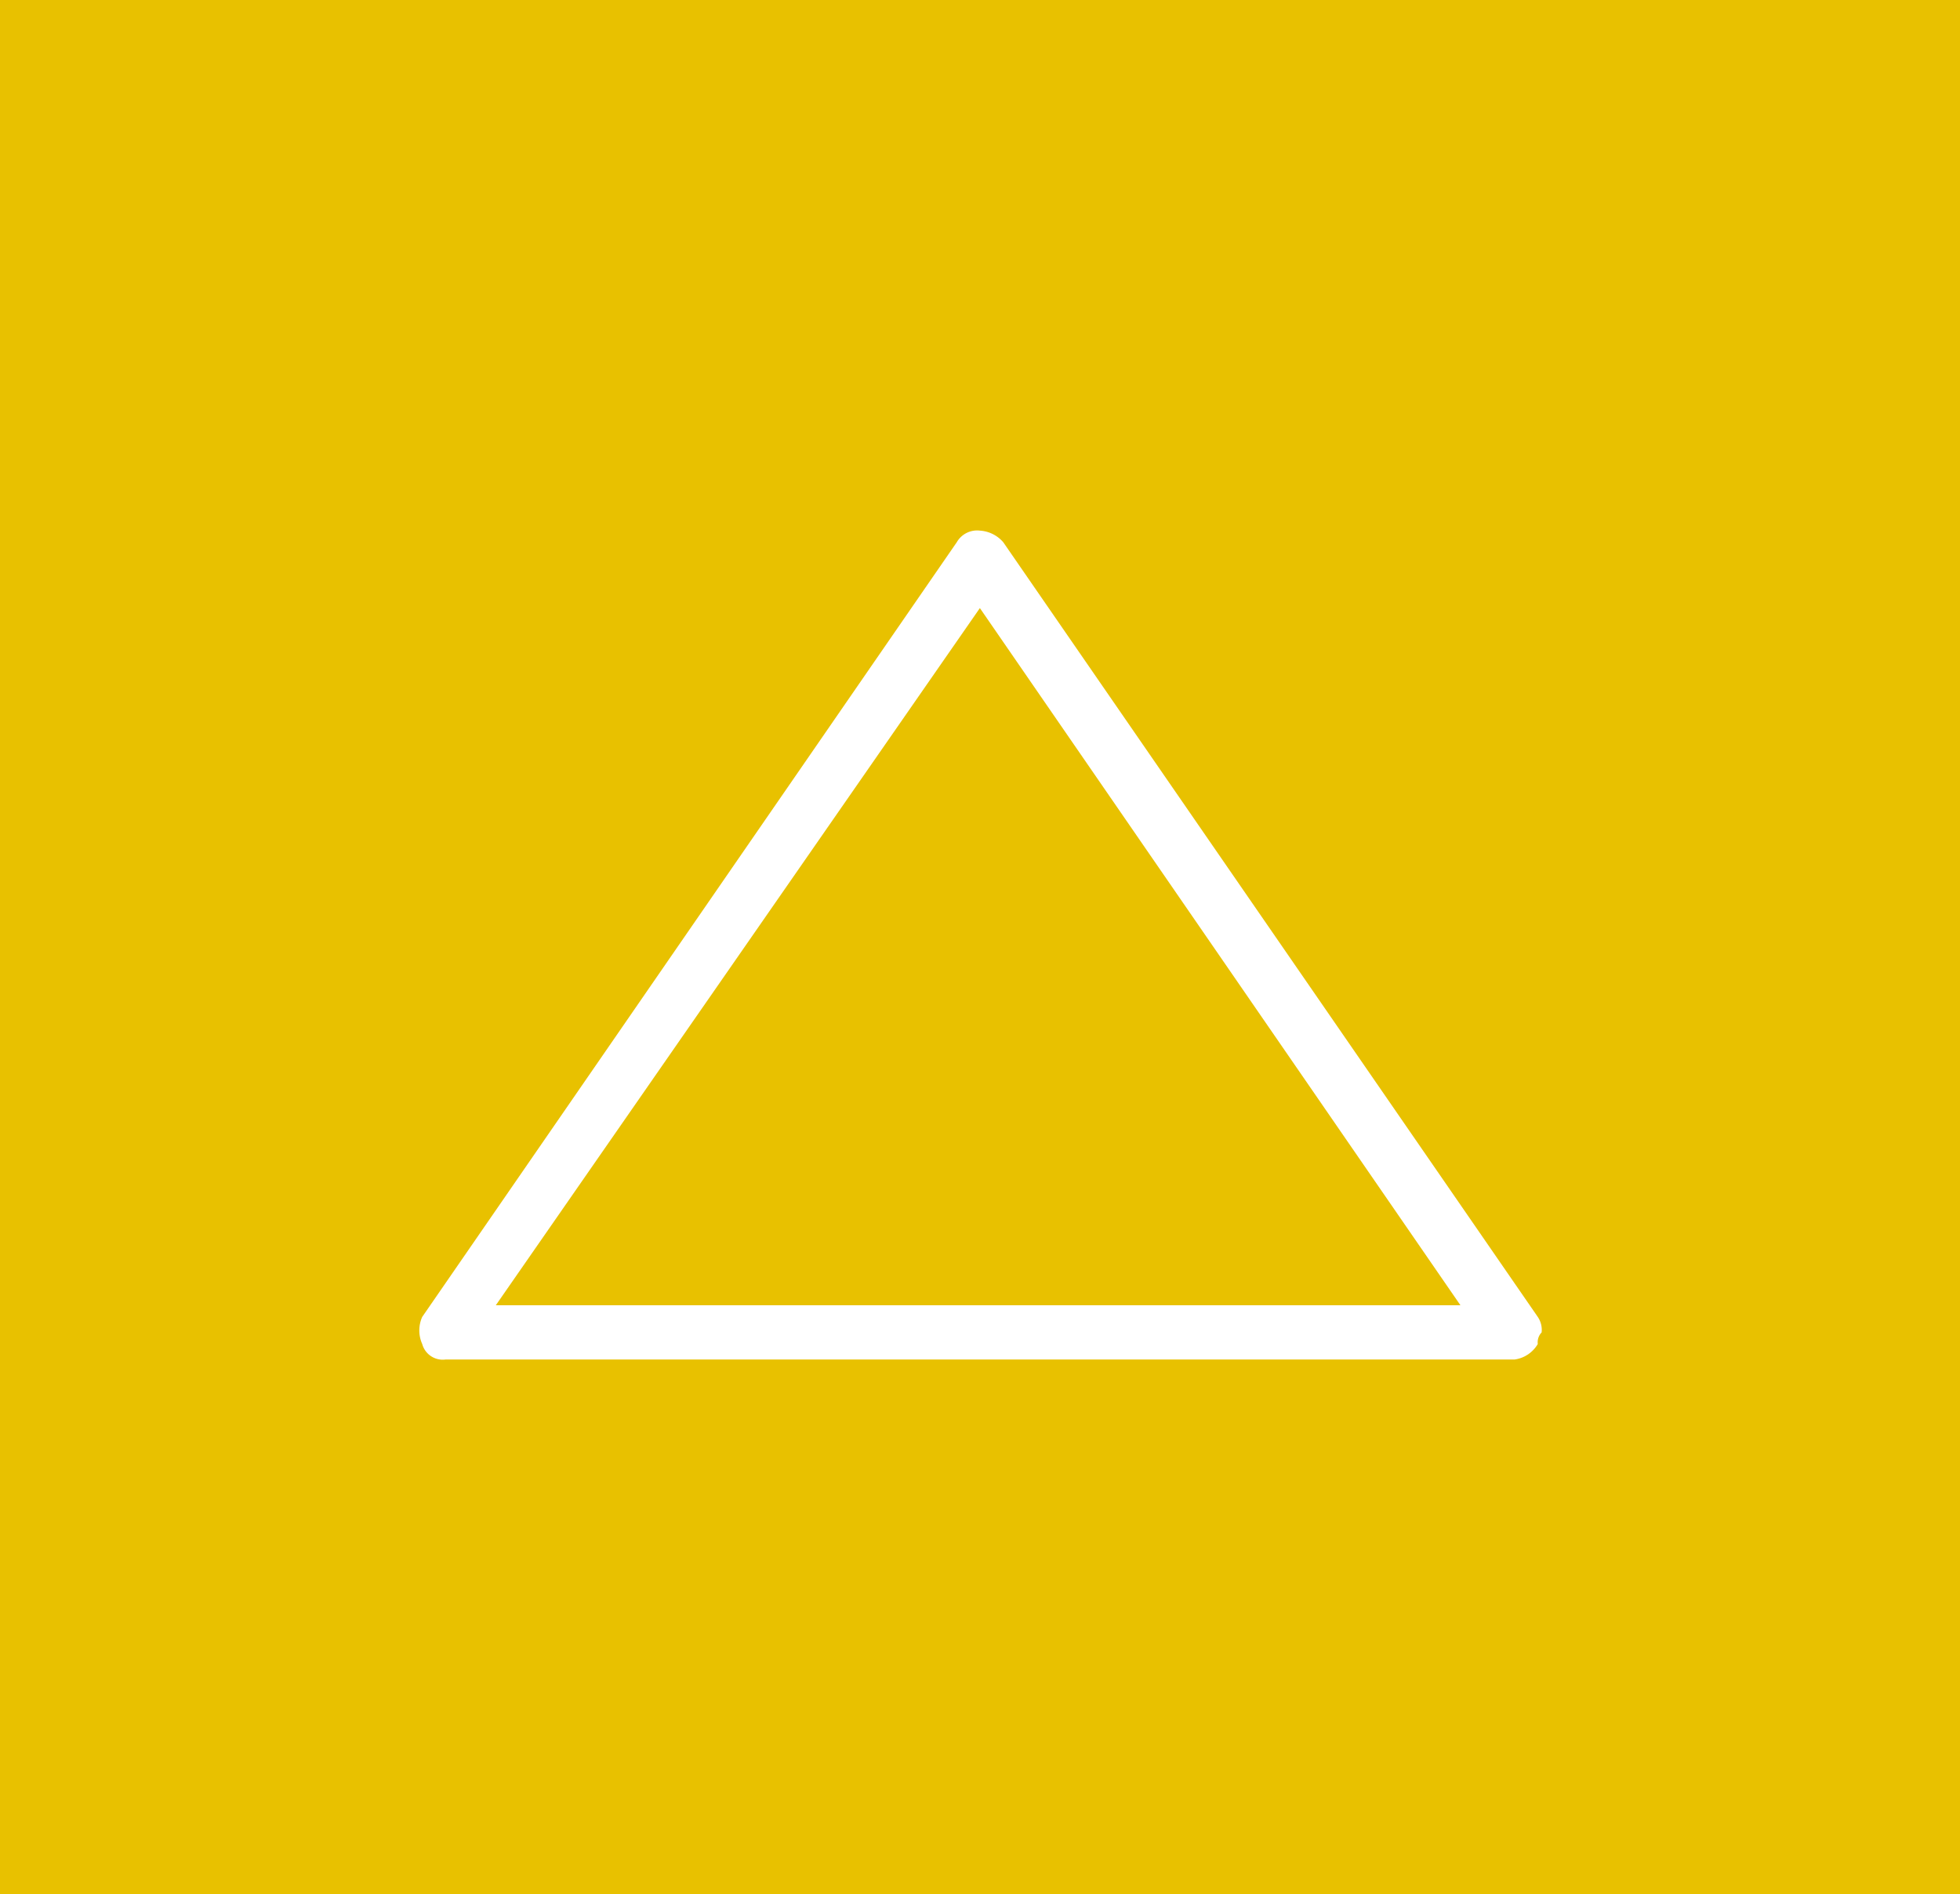
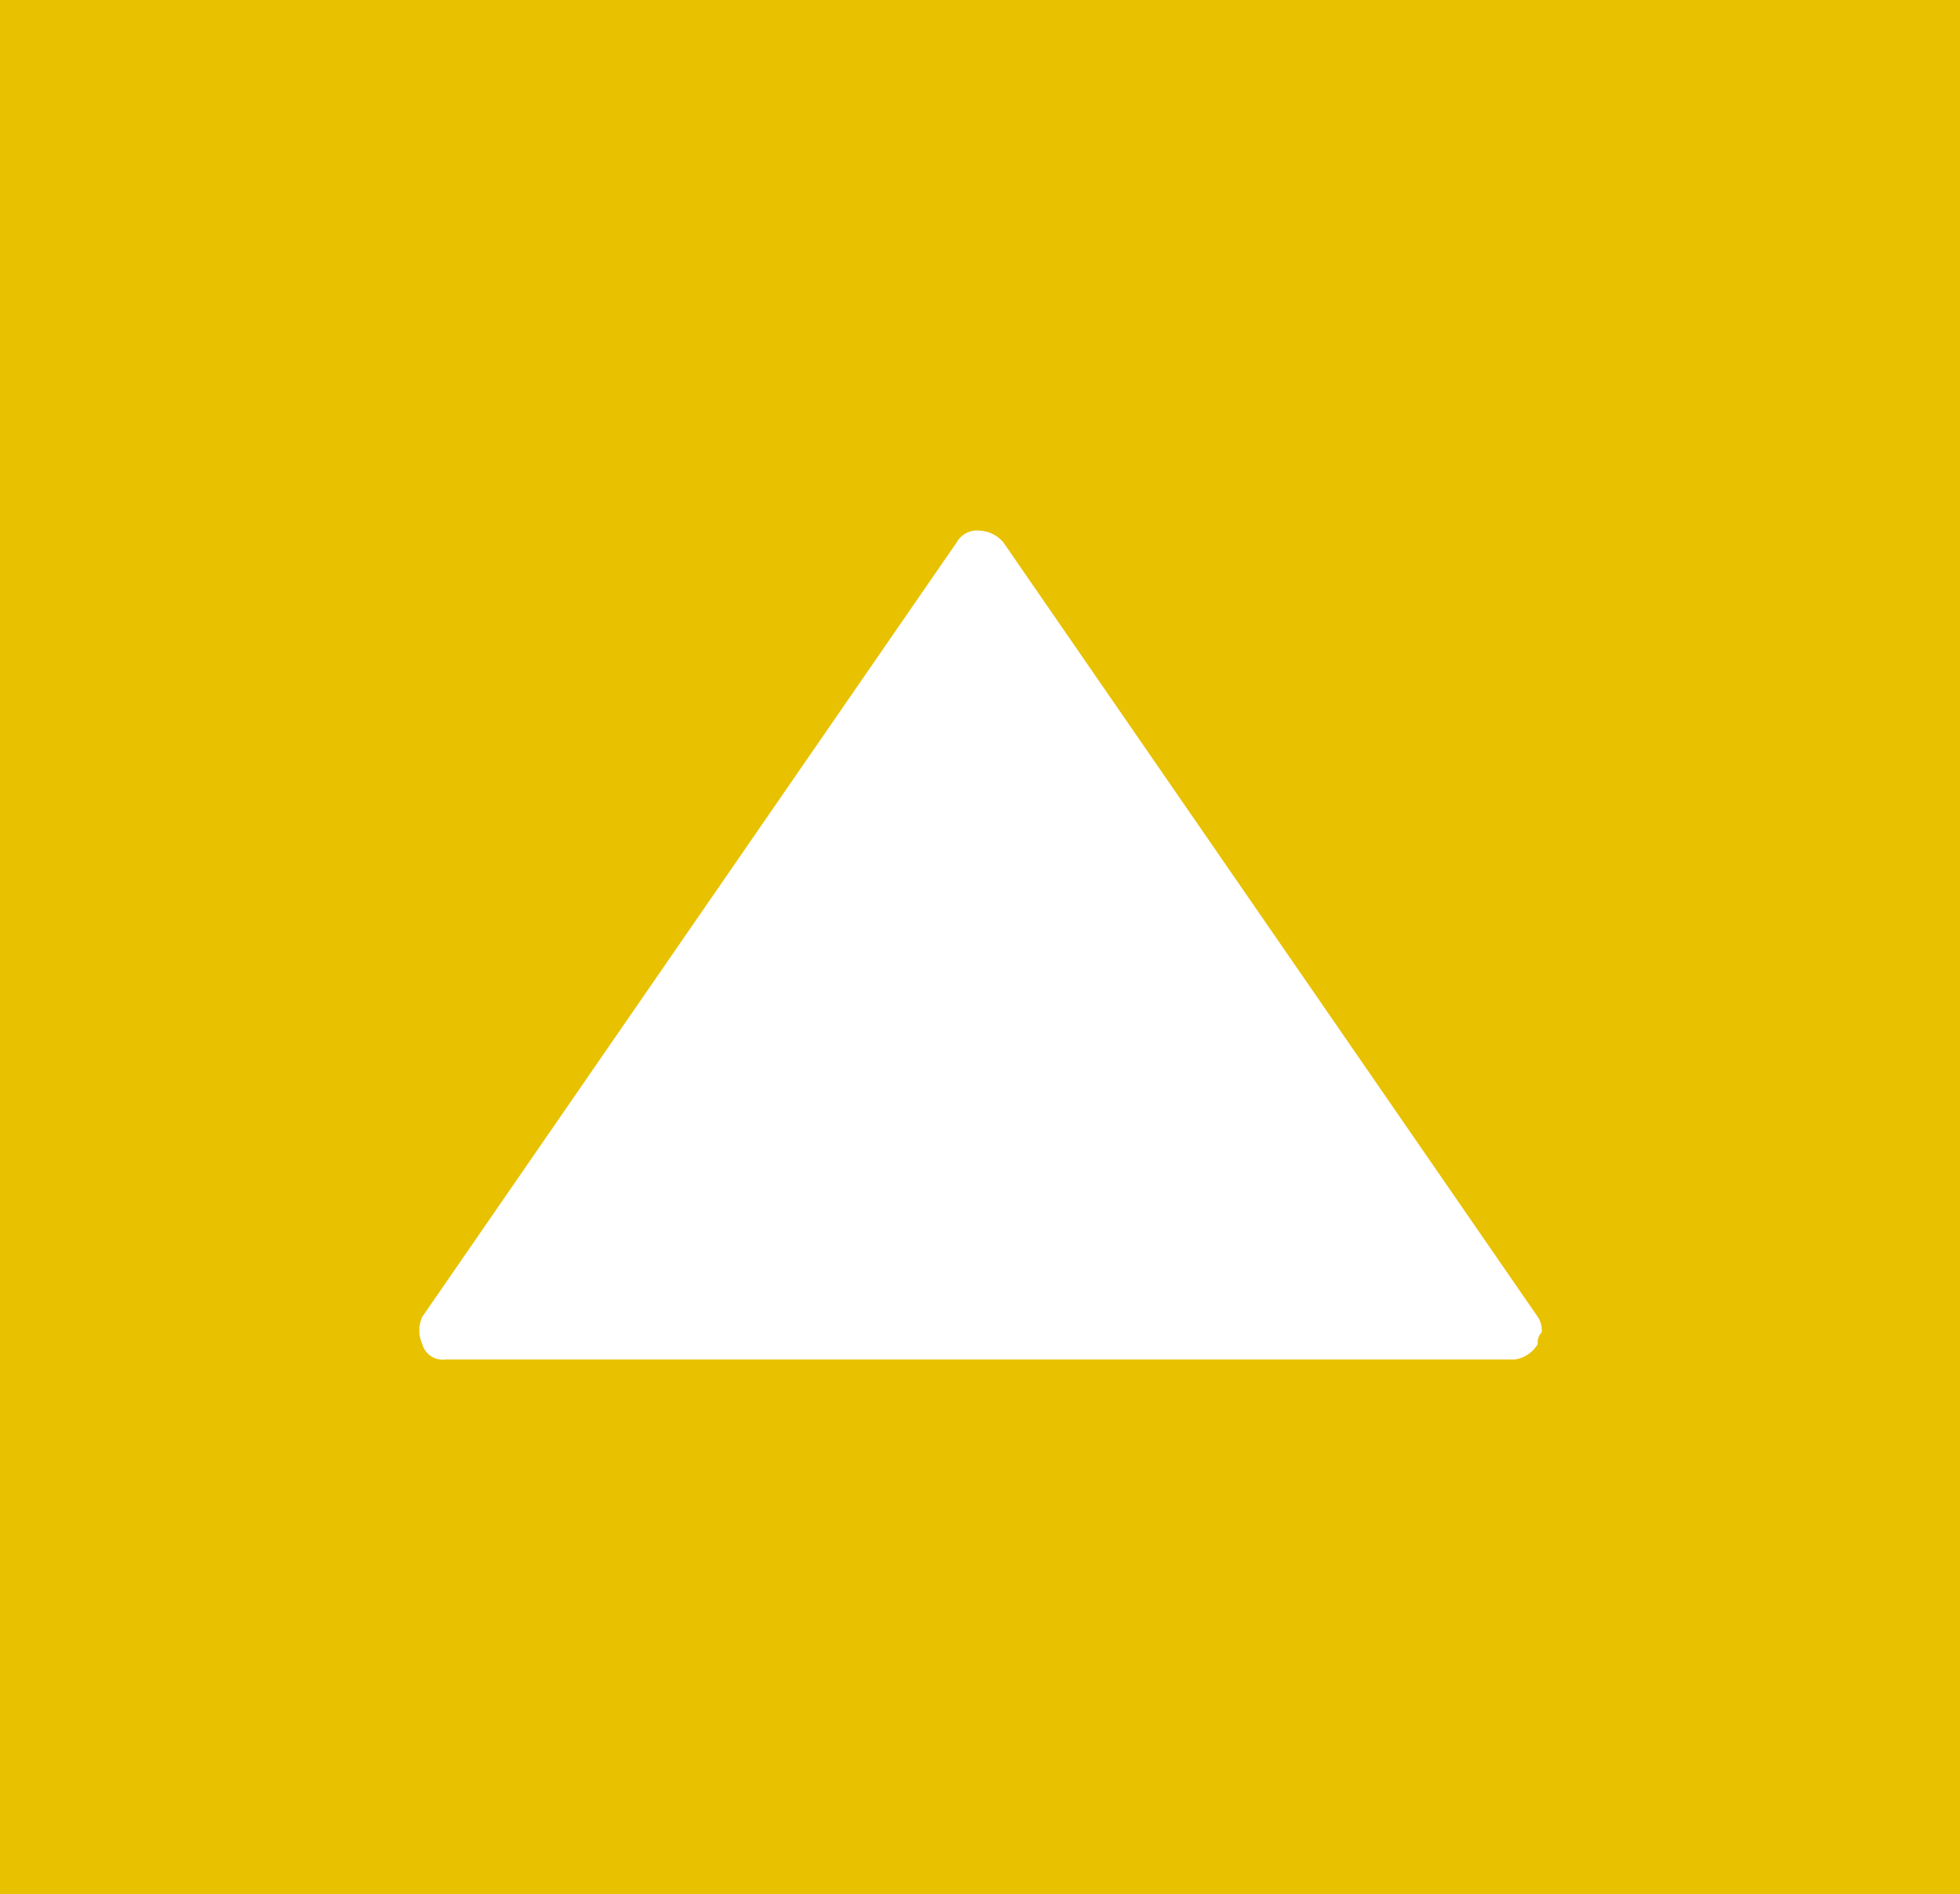
<svg xmlns="http://www.w3.org/2000/svg" id="Group_451" data-name="Group 451" viewBox="0 0 55.877 54">
  <defs>
    <style>
      .cls-1 {
        fill: #e8c100;
      }
    </style>
  </defs>
-   <path id="Path_5585" data-name="Path 5585" class="cls-1" d="M12.8,35.577H40.3L26.6,15.7Z" transform="translate(1.335 1.637)" />
  <path id="Path_5586" data-name="Path 5586" class="cls-1" d="M0,0V54H55.877V0ZM43.84,38.319a.908.908,0,0,1-.663.442H12.7a.606.606,0,0,1-.663-.442.943.943,0,0,1,0-.773L27.276,15.46a.668.668,0,0,1,.663-.331.954.954,0,0,1,.663.331L43.84,37.546a.664.664,0,0,1,.11.442A.406.406,0,0,0,43.84,38.319Z" />
</svg>